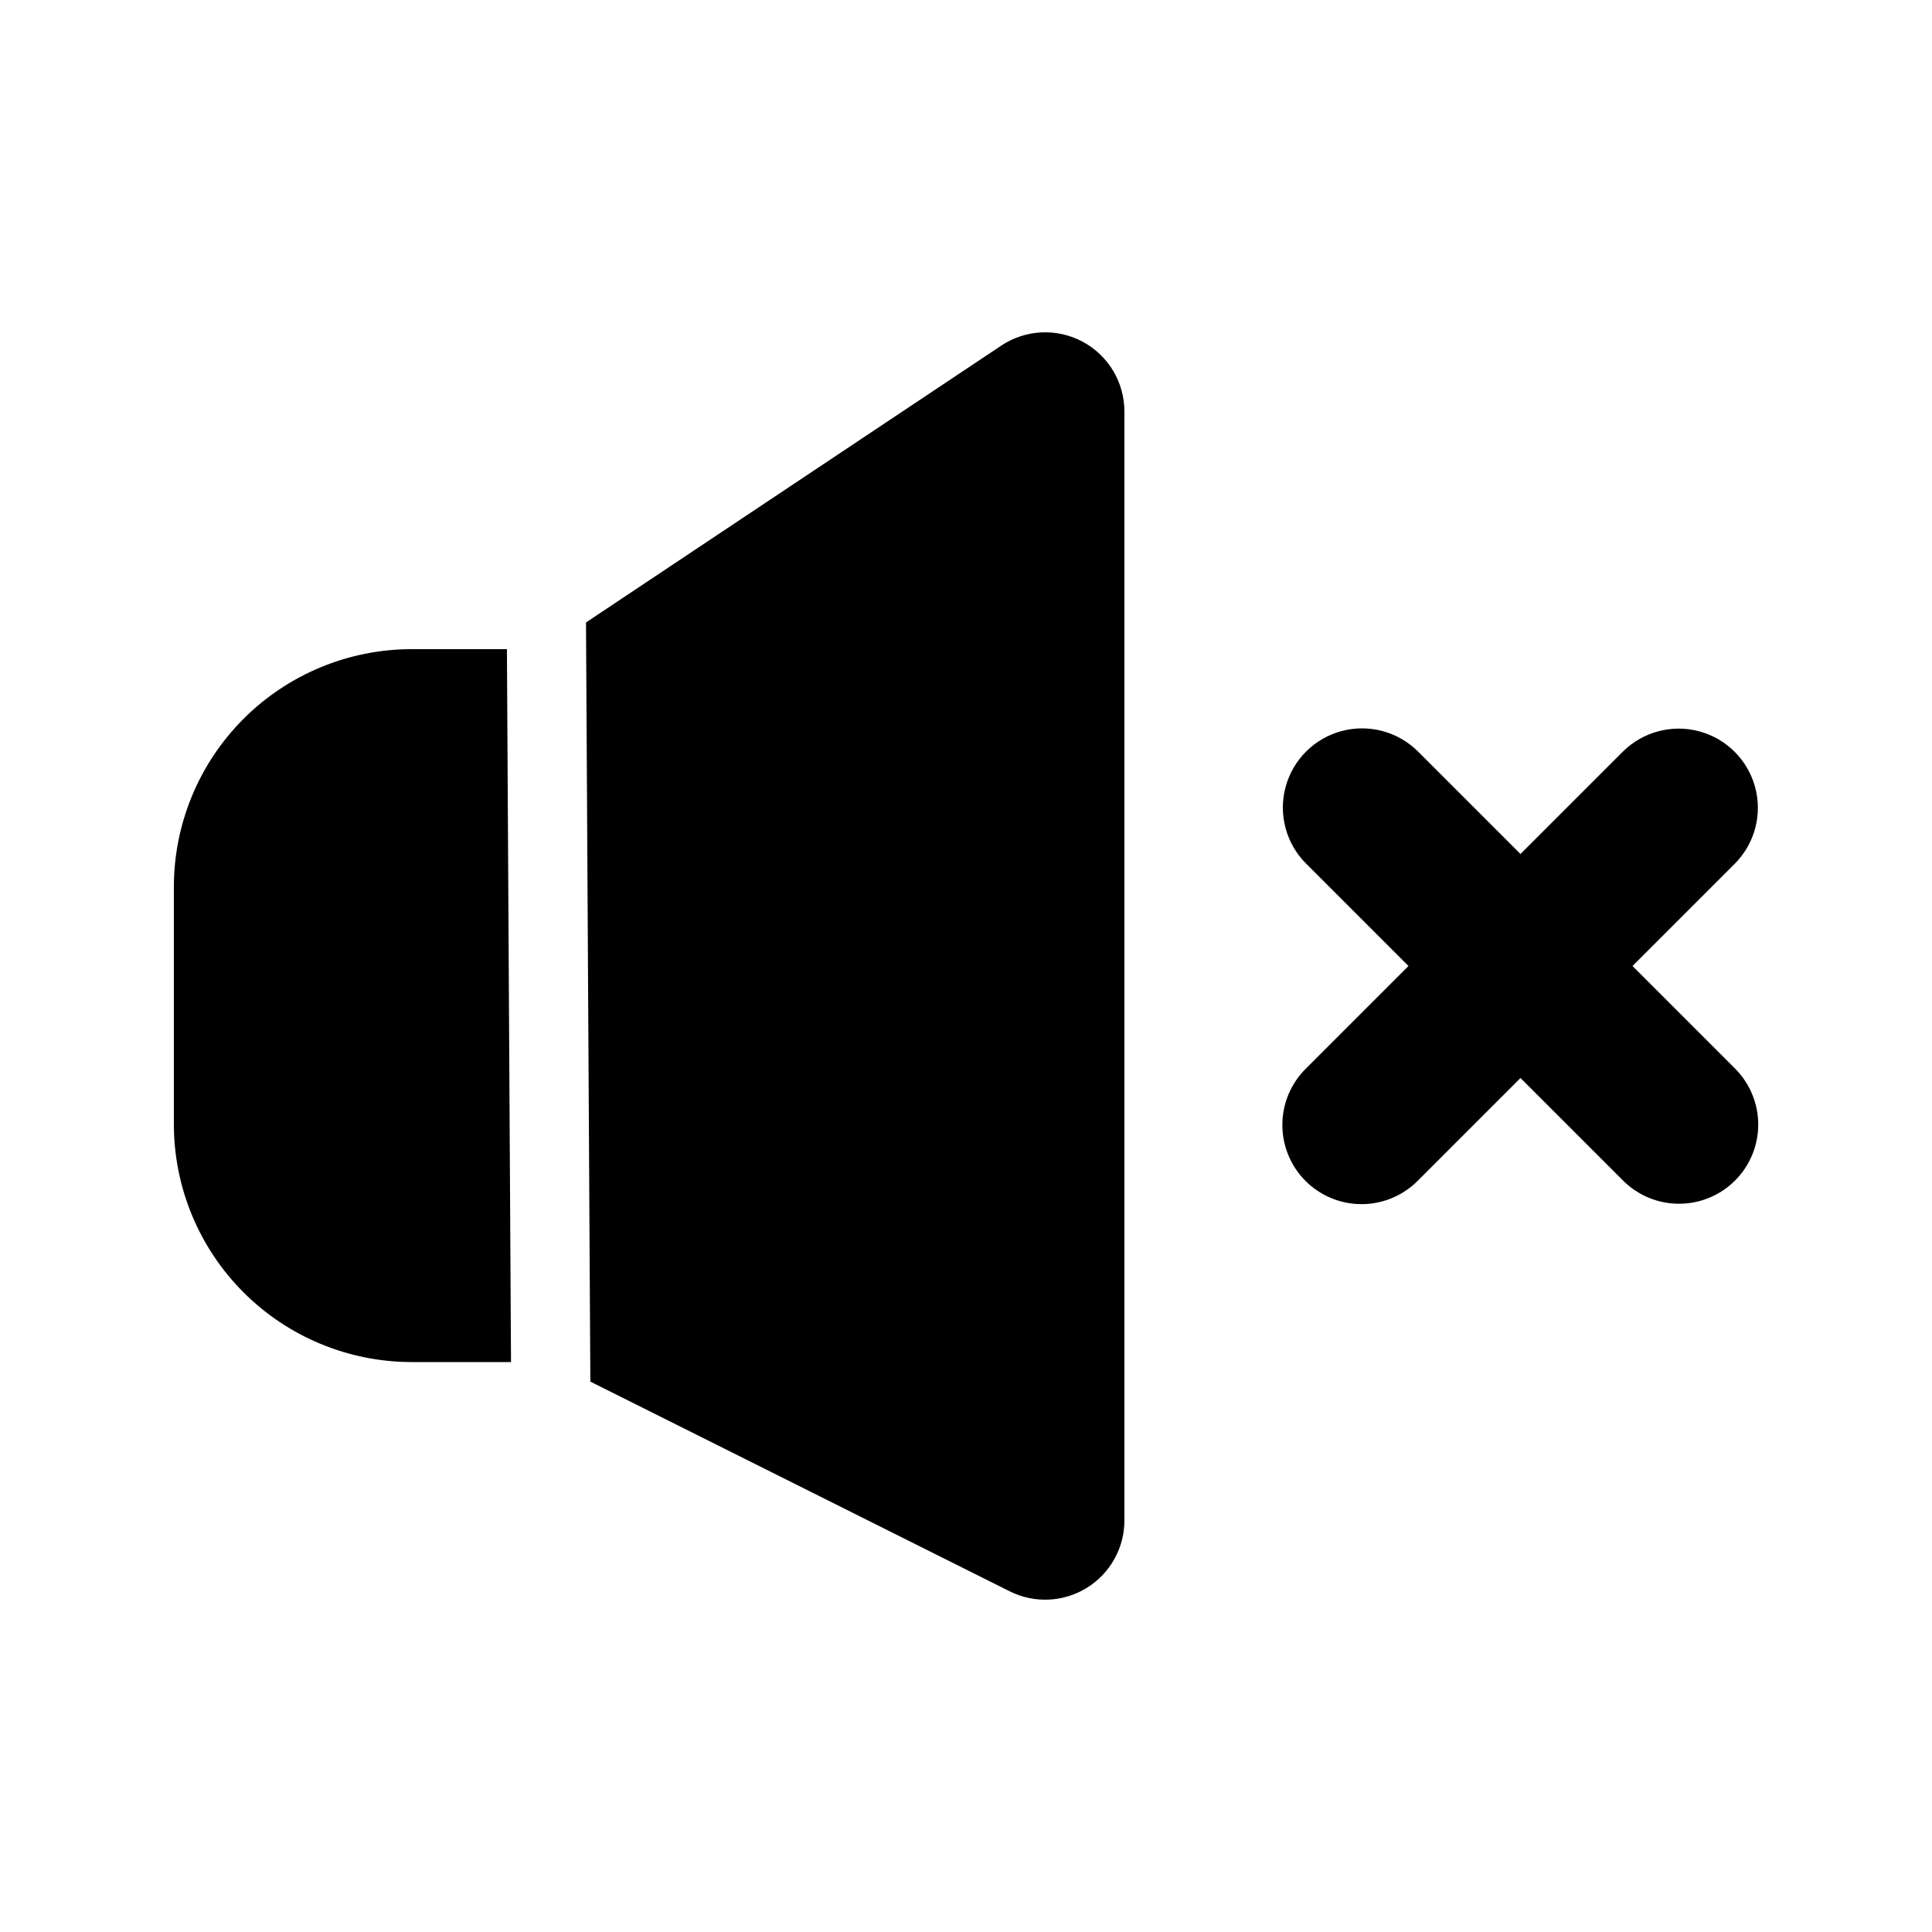
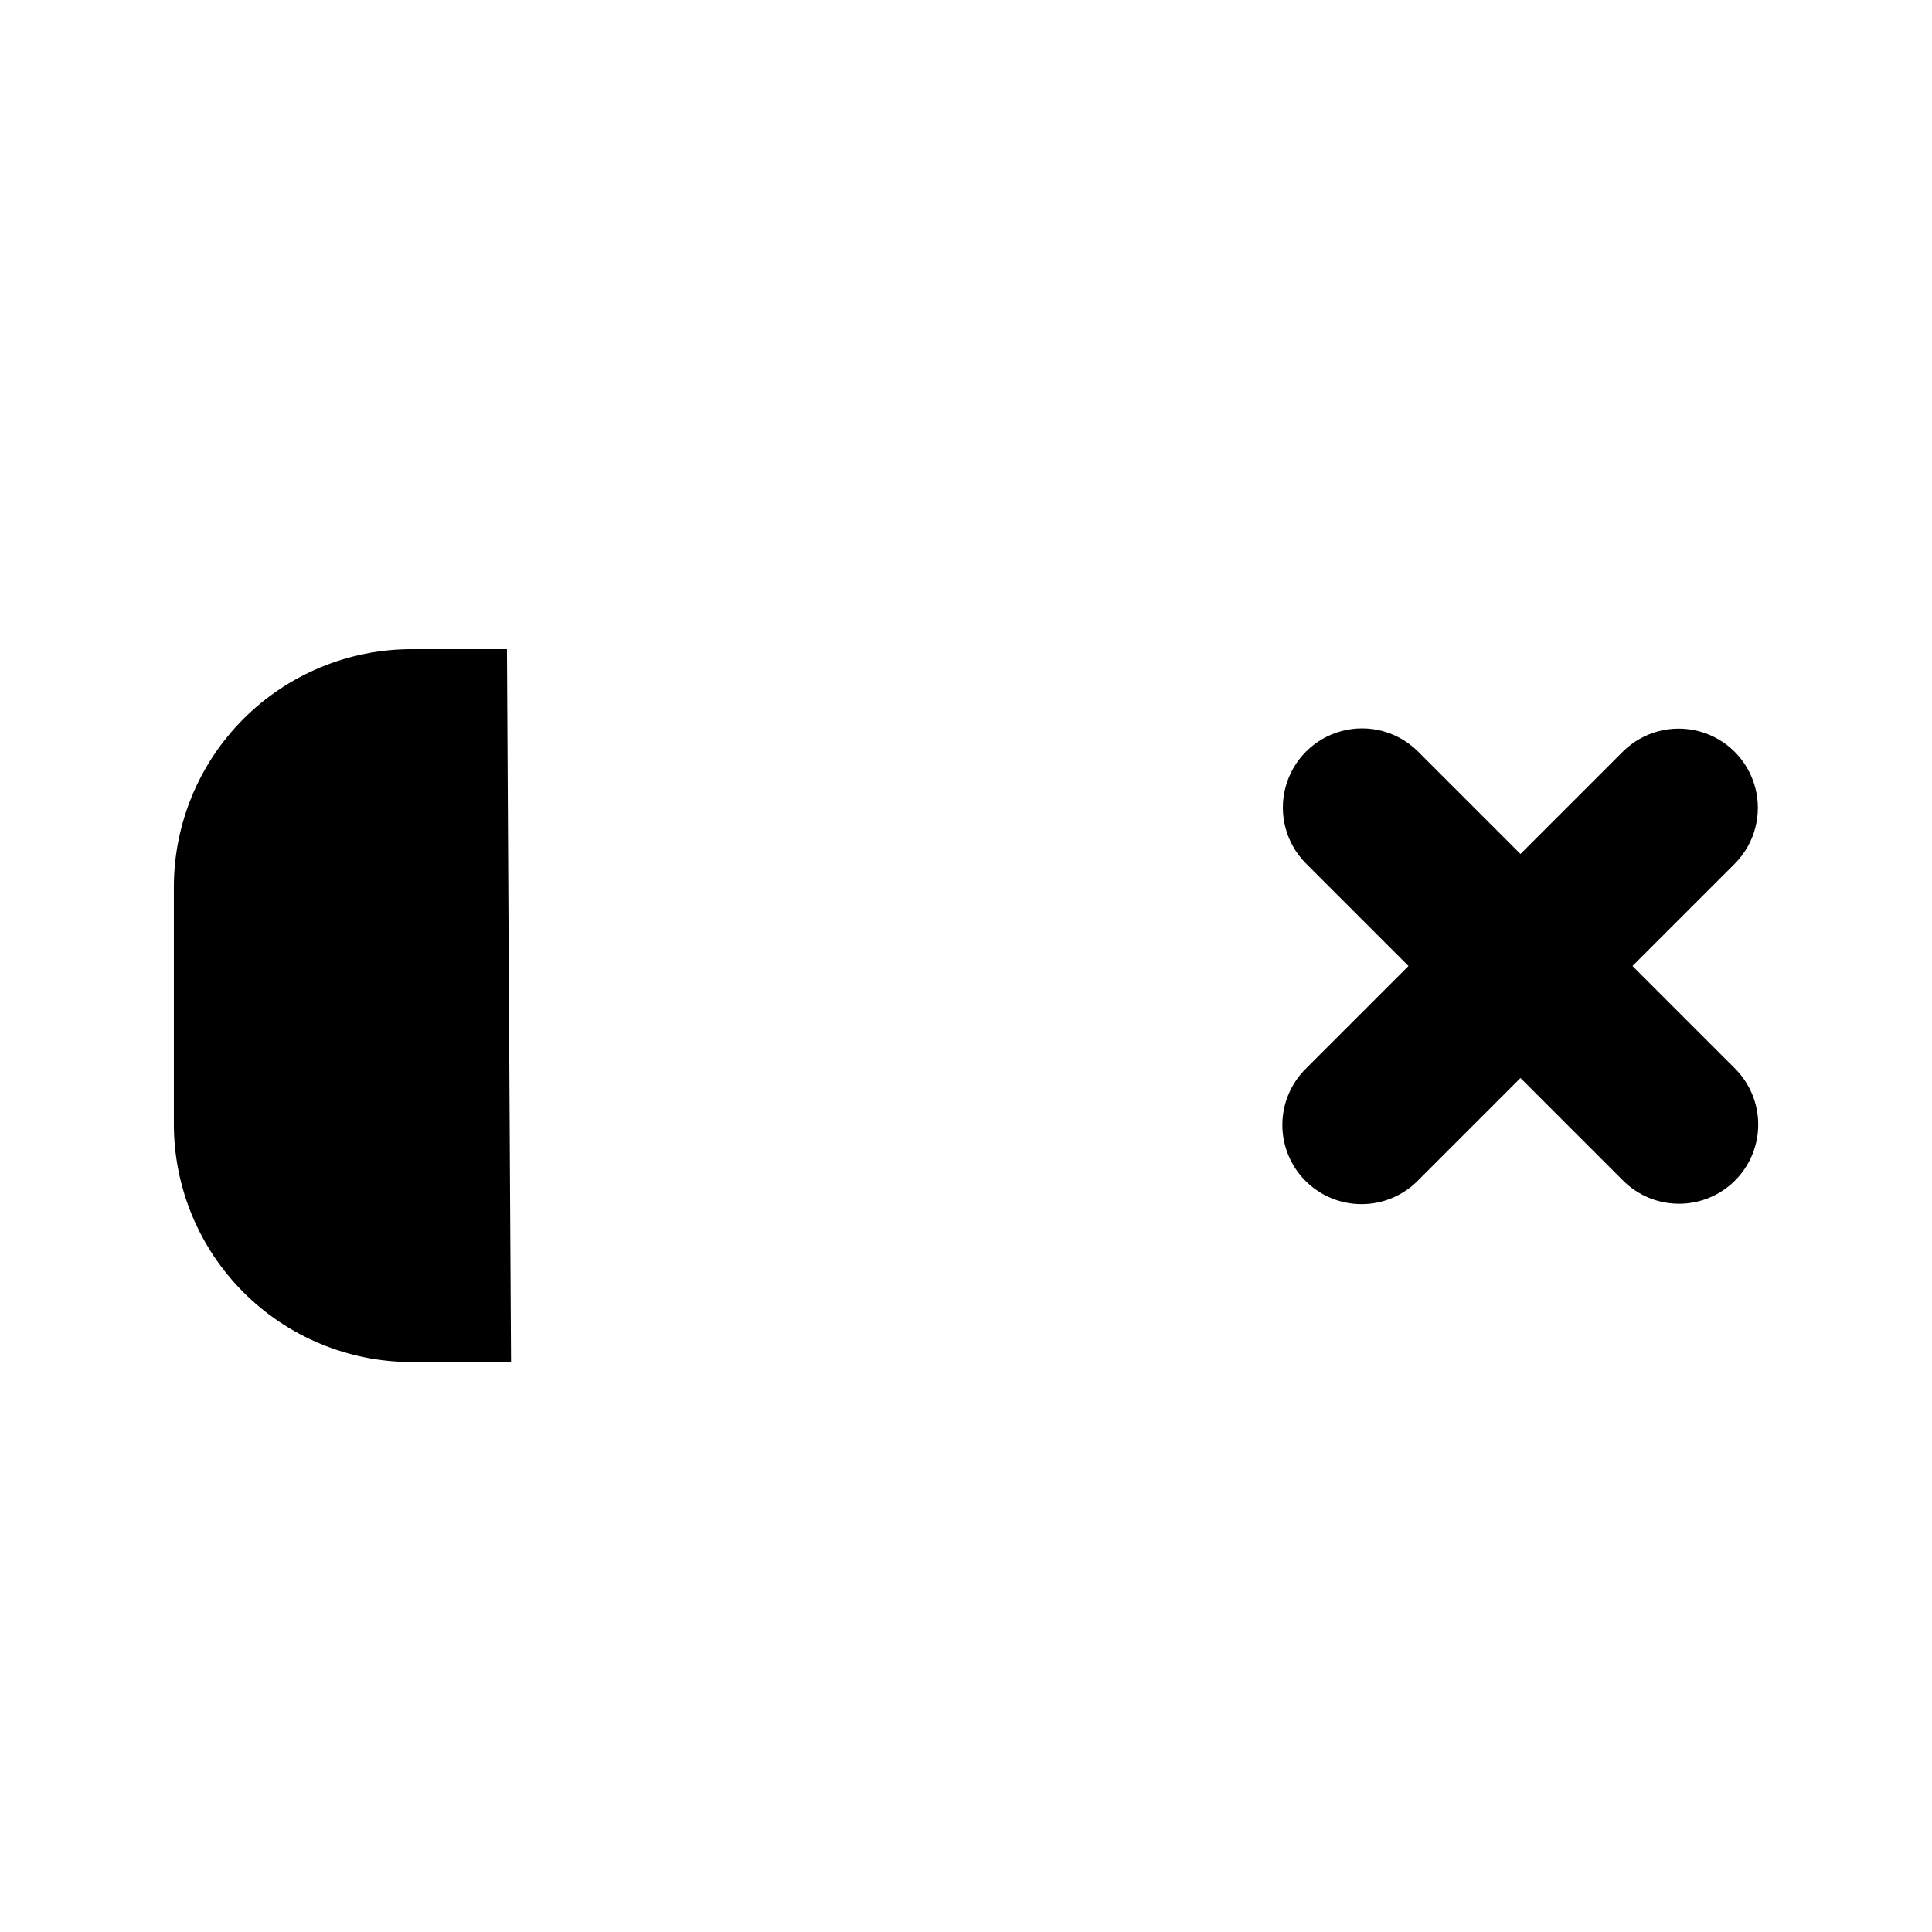
<svg xmlns="http://www.w3.org/2000/svg" fill="#000000" width="800px" height="800px" version="1.1" viewBox="144 144 512 512">
  <g>
-     <path d="m430.89 234.54c-3.348-1.785-7.121-2.633-10.914-2.449-3.797 0.184-7.469 1.391-10.629 3.496l-110.05 73.367 1.152 201.19 111.15 55.578c6.508 3.25 14.234 2.898 20.422-0.926s9.957-10.578 9.961-17.852v-293.89c0-3.801-1.031-7.527-2.984-10.789s-4.758-5.93-8.109-7.723z" />
    <path d="m278.34 316.03h-25.289c-16.699 0.02-32.703 6.66-44.512 18.465-11.805 11.809-18.445 27.816-18.465 44.512v62.977c0.02 16.695 6.66 32.703 18.465 44.512 11.809 11.805 27.812 18.445 44.512 18.465h26.371z" />
    <path d="m576.63 400 27.145-27.145-0.004 0.004c5.266-5.312 7.309-13.02 5.359-20.242-1.945-7.219-7.582-12.859-14.805-14.805-7.219-1.945-14.93 0.098-20.238 5.363l-27.145 27.141-27.145-27.145 0.004 0.004c-5.305-5.305-13.031-7.375-20.277-5.434-7.242 1.941-12.898 7.598-14.84 14.844-1.941 7.242 0.133 14.973 5.434 20.273l27.145 27.145-27.145 27.145v-0.004c-3.996 3.926-6.258 9.281-6.281 14.883-0.027 5.598 2.188 10.977 6.144 14.938 3.961 3.957 9.34 6.172 14.938 6.144 5.602-0.023 10.957-2.285 14.883-6.281l27.141-27.145 27.145 27.145c3.934 3.949 9.277 6.172 14.852 6.176 5.574 0.008 10.922-2.203 14.863-6.148 3.941-3.941 6.152-9.289 6.148-14.863-0.008-5.574-2.231-10.914-6.18-14.848z" />
  </g>
</svg>